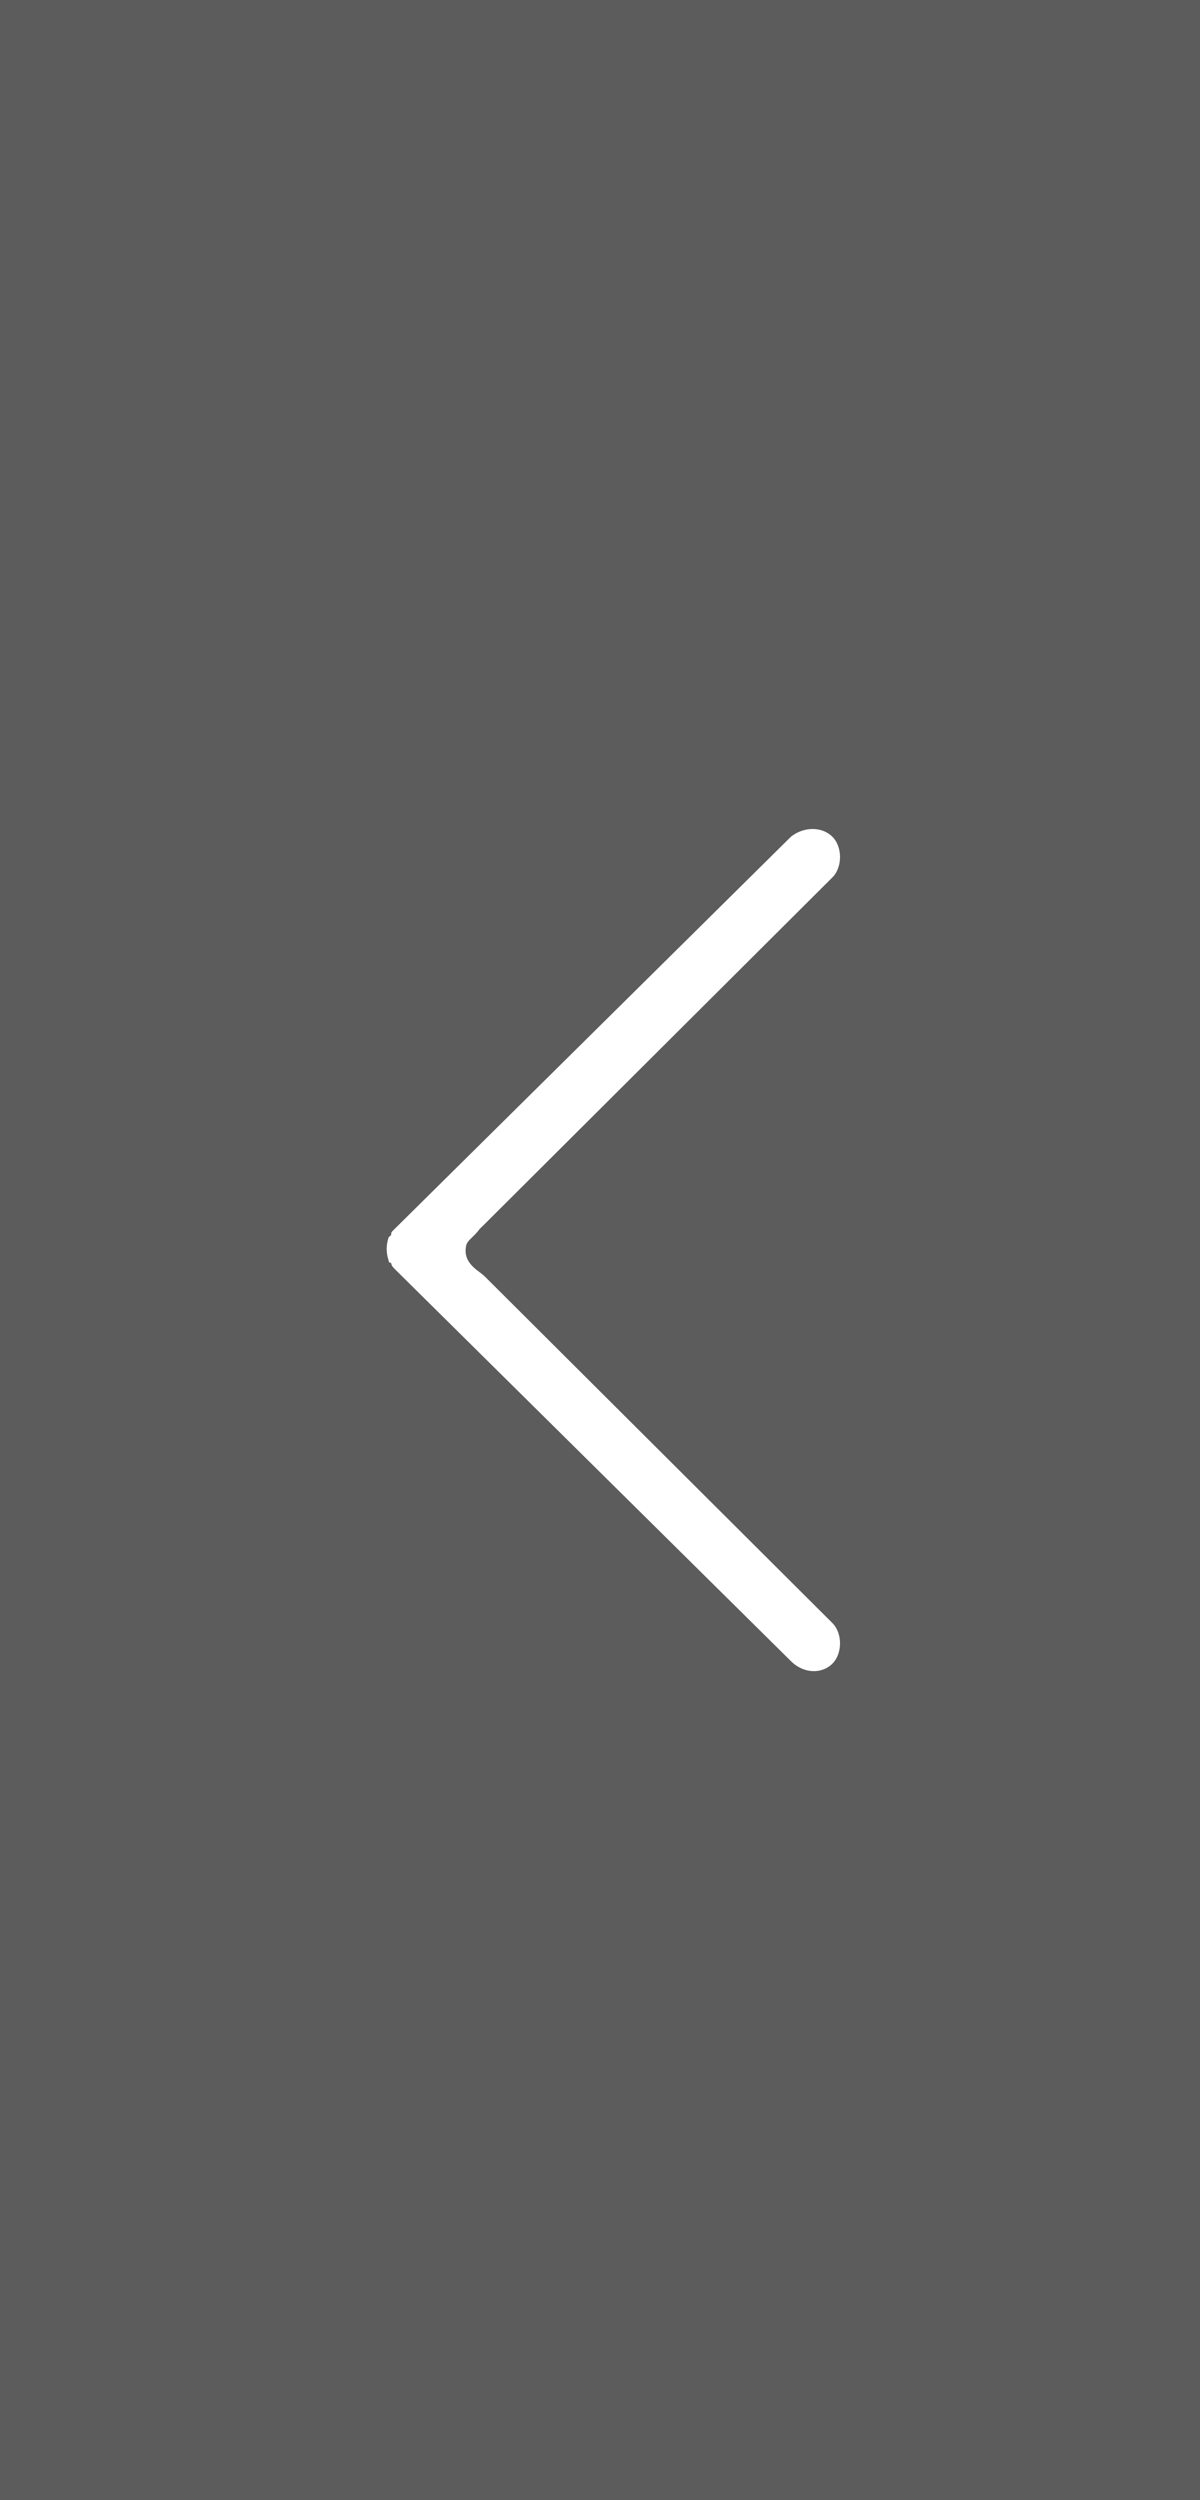
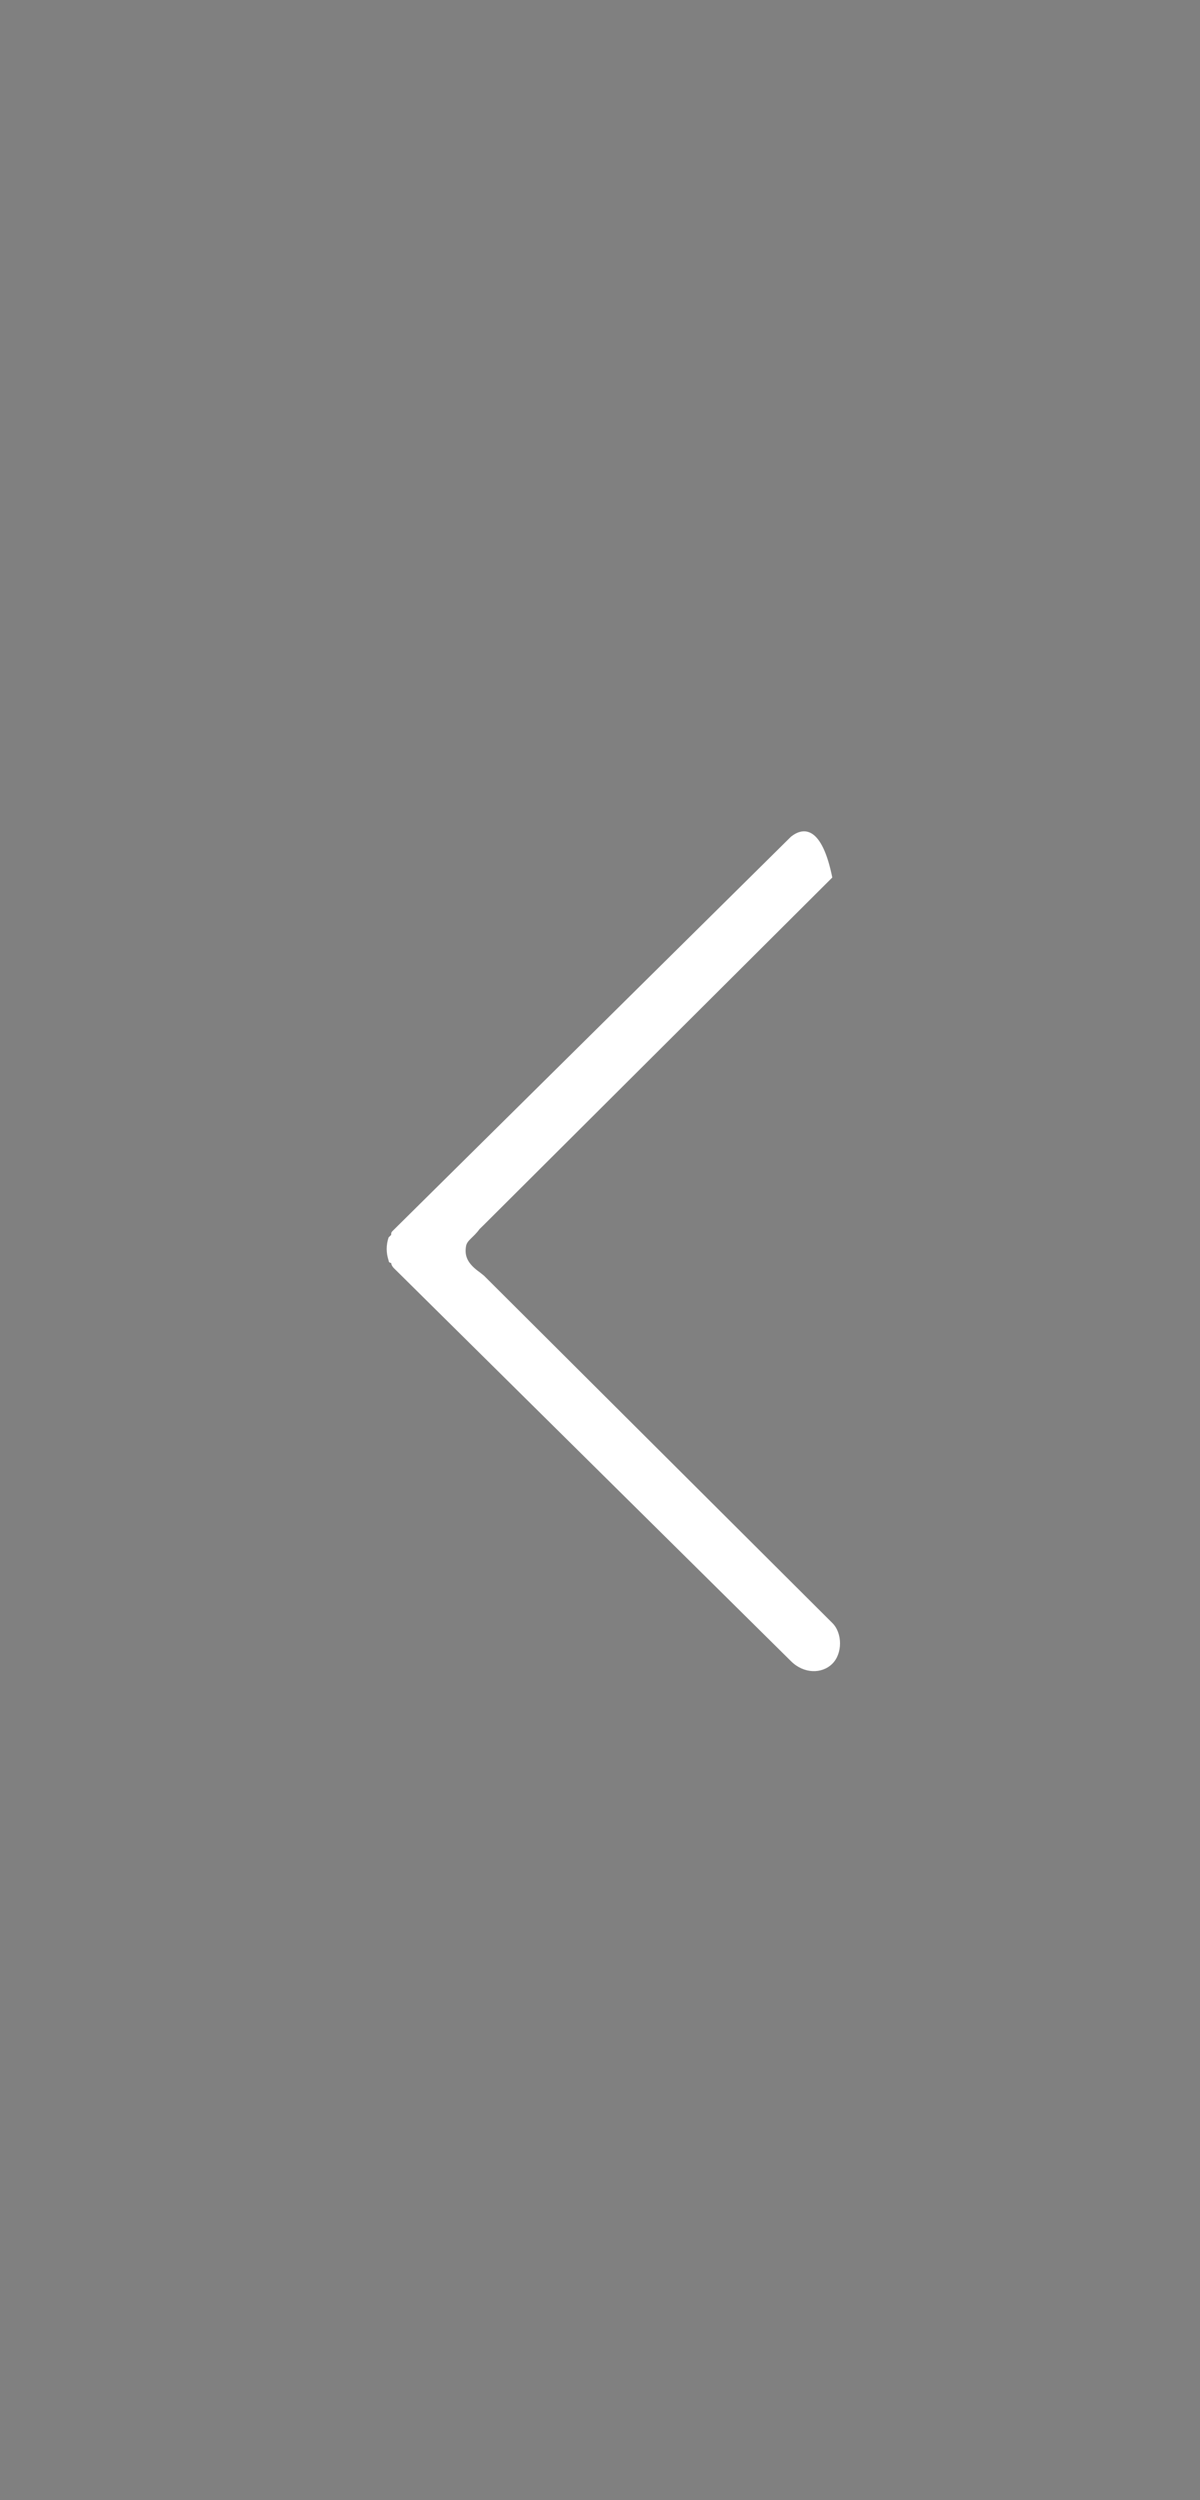
<svg xmlns="http://www.w3.org/2000/svg" width="24px" height="50px" viewBox="0 0 24 50" version="1.1">
  <rect x="0" y="0" width="24" height="50" fill="#808080" stroke="none" />
  <title>编组 8</title>
  <desc>Created with Sketch.</desc>
  <g id="页面-1" stroke="none" stroke-width="1" fill="none" fill-rule="evenodd">
    <g id="7" transform="translate(-1147, -732)">
      <g id="BODY" transform="translate(622, 486)">
        <g id="正文" transform="translate(39, 120)">
          <g id="头条">
            <g id="位图" transform="translate(486, 24)">
              <g id="切换" transform="translate(0, 102)">
                <g id="编组-8">
-                   <rect id="矩形" fill="#0A0A0A" opacity="0.303" x="9.70127682e-12" y="0" width="24" height="50" />
-                   <path d="M20.54,20.621 C20.336,20.415 19.928,20.415 19.724,20.621 L12.78,27.586 L12.715,27.667 C12.543,27.911 12.391,27.982 12.187,27.946 C12.07,27.926 12.017,27.799 11.847,27.676 L11.759,27.586 L4.816,20.621 C4.611,20.415 4.203,20.415 3.999,20.621 C3.795,20.828 3.795,21.189 3.999,21.447 L11.861,29.391 C11.912,29.443 11.912,29.443 11.963,29.443 L12.014,29.495 C12.167,29.546 12.321,29.546 12.474,29.495 C12.525,29.495 12.525,29.443 12.525,29.443 C12.576,29.443 12.627,29.391 12.627,29.391 L20.489,21.447 C20.745,21.189 20.745,20.828 20.54,20.621 Z" id="路径" fill="#FFFFFF" fill-rule="nonzero" transform="translate(12.267, 25) rotate(-270) translate(-12.267, -25) " />
+                   <path d="M20.54,20.621 C20.336,20.415 19.928,20.415 19.724,20.621 L12.78,27.586 L12.715,27.667 C12.543,27.911 12.391,27.982 12.187,27.946 C12.07,27.926 12.017,27.799 11.847,27.676 L11.759,27.586 L4.816,20.621 C3.795,20.828 3.795,21.189 3.999,21.447 L11.861,29.391 C11.912,29.443 11.912,29.443 11.963,29.443 L12.014,29.495 C12.167,29.546 12.321,29.546 12.474,29.495 C12.525,29.495 12.525,29.443 12.525,29.443 C12.576,29.443 12.627,29.391 12.627,29.391 L20.489,21.447 C20.745,21.189 20.745,20.828 20.54,20.621 Z" id="路径" fill="#FFFFFF" fill-rule="nonzero" transform="translate(12.267, 25) rotate(-270) translate(-12.267, -25) " />
                </g>
              </g>
            </g>
          </g>
        </g>
      </g>
    </g>
  </g>
</svg>